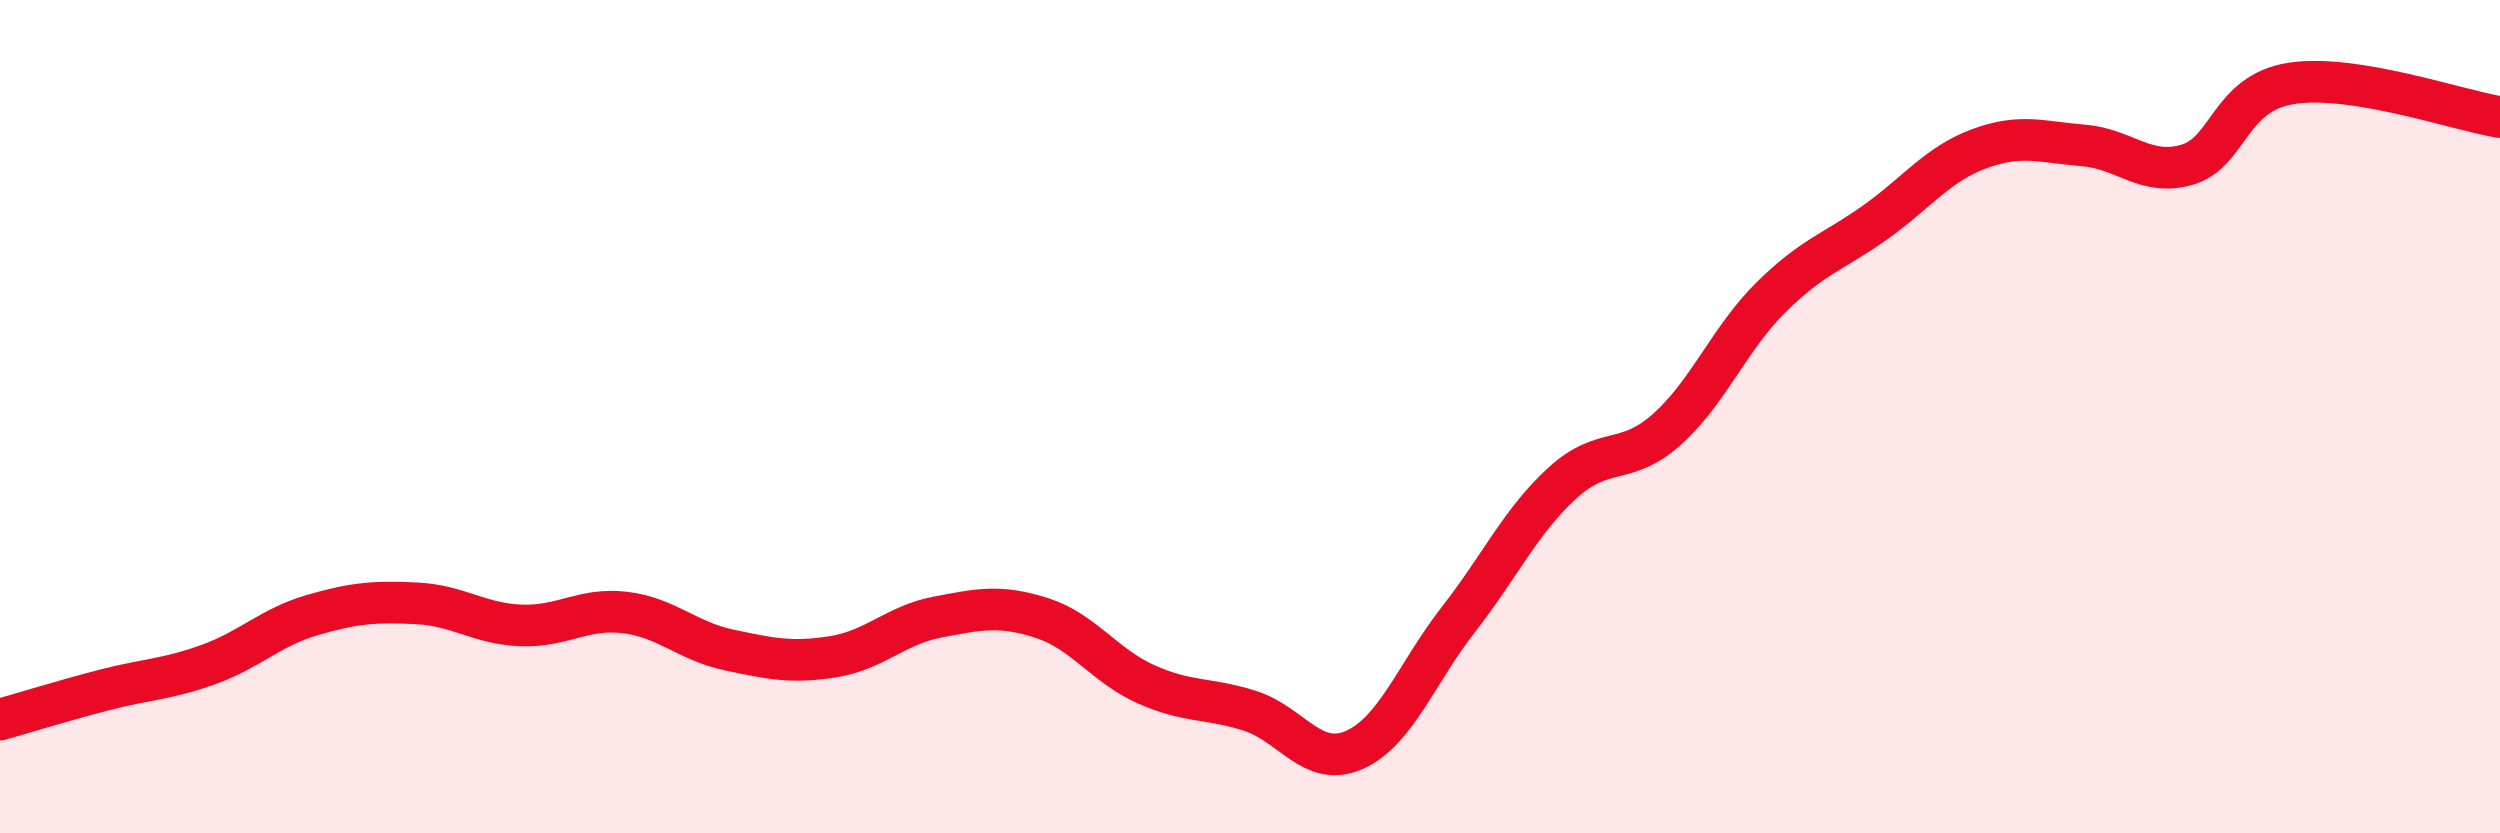
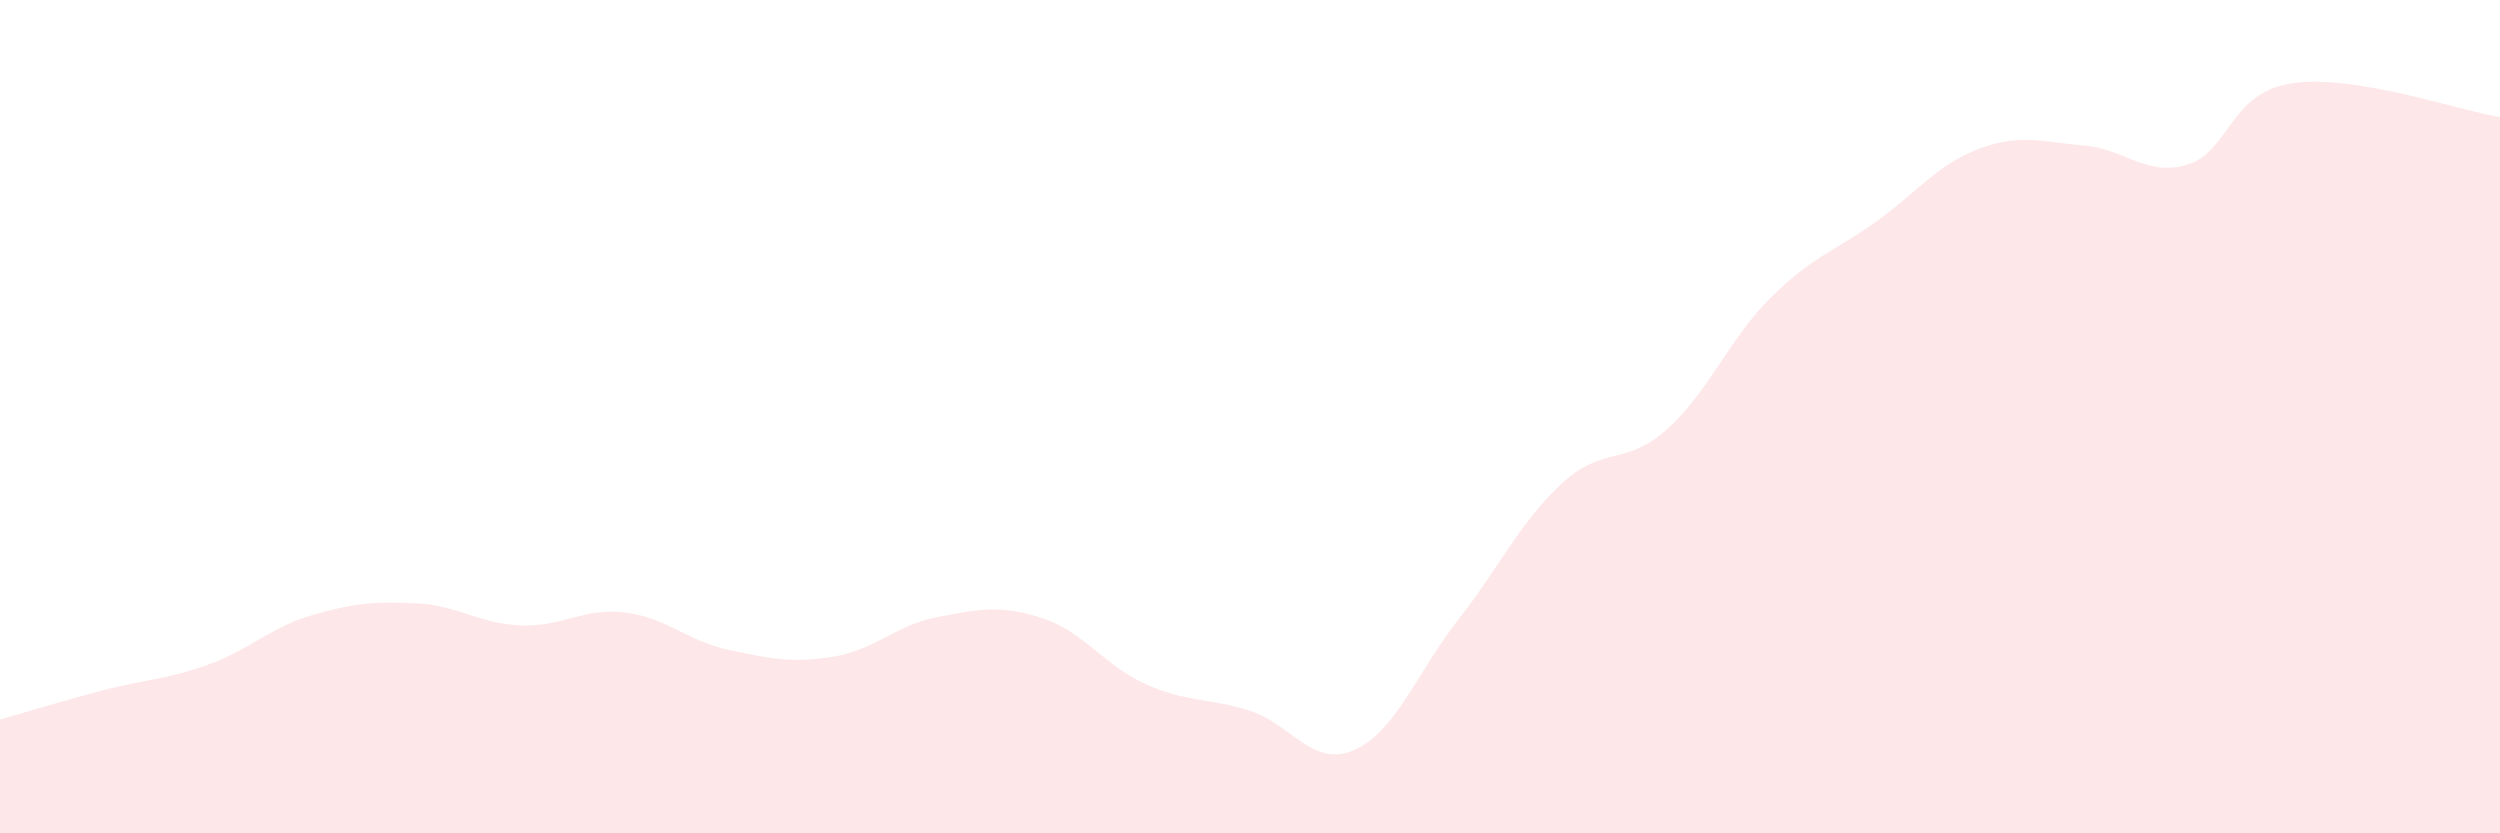
<svg xmlns="http://www.w3.org/2000/svg" width="60" height="20" viewBox="0 0 60 20">
  <path d="M 0,17.27 C 0.5,17.13 1.5,16.82 2.5,16.56 C 3.5,16.3 4,16.31 5,15.95 C 6,15.59 6.5,15.05 7.5,14.76 C 8.5,14.47 9,14.43 10,14.48 C 11,14.53 11.5,14.97 12.5,15.01 C 13.5,15.05 14,14.58 15,14.7 C 16,14.82 16.5,15.39 17.5,15.6 C 18.5,15.81 19,15.92 20,15.76 C 21,15.6 21.5,15 22.5,14.81 C 23.5,14.62 24,14.51 25,14.83 C 26,15.15 26.5,15.97 27.5,16.42 C 28.5,16.87 29,16.74 30,17.06 C 31,17.38 31.5,18.44 32.5,18 C 33.5,17.56 34,16.15 35,14.87 C 36,13.59 36.5,12.5 37.5,11.59 C 38.5,10.68 39,11.2 40,10.31 C 41,9.42 41.5,8.13 42.5,7.14 C 43.5,6.15 44,6.05 45,5.34 C 46,4.63 46.5,3.94 47.5,3.57 C 48.5,3.2 49,3.41 50,3.49 C 51,3.57 51.5,4.25 52.5,3.95 C 53.5,3.65 53.5,2.23 55,2 C 56.5,1.77 59,2.65 60,2.81L60 20L0 20Z" fill="#EB0A25" opacity="0.1" stroke-linecap="round" stroke-linejoin="round" />
-   <path d="M 0,17.27 C 0.5,17.13 1.5,16.82 2.5,16.56 C 3.5,16.3 4,16.31 5,15.95 C 6,15.59 6.5,15.05 7.5,14.76 C 8.5,14.47 9,14.43 10,14.48 C 11,14.53 11.5,14.97 12.5,15.01 C 13.5,15.05 14,14.58 15,14.7 C 16,14.82 16.5,15.39 17.5,15.6 C 18.5,15.81 19,15.92 20,15.76 C 21,15.6 21.5,15 22.5,14.81 C 23.5,14.62 24,14.51 25,14.83 C 26,15.15 26.5,15.97 27.5,16.42 C 28.5,16.87 29,16.74 30,17.06 C 31,17.38 31.5,18.44 32.5,18 C 33.5,17.56 34,16.15 35,14.87 C 36,13.59 36.5,12.5 37.5,11.59 C 38.5,10.68 39,11.2 40,10.31 C 41,9.42 41.5,8.13 42.5,7.14 C 43.5,6.15 44,6.05 45,5.34 C 46,4.63 46.5,3.94 47.5,3.57 C 48.5,3.2 49,3.41 50,3.49 C 51,3.57 51.5,4.25 52.5,3.95 C 53.5,3.65 53.5,2.23 55,2 C 56.5,1.77 59,2.65 60,2.81" stroke="#EB0A25" stroke-width="1" fill="none" stroke-linecap="round" stroke-linejoin="round" />
</svg>